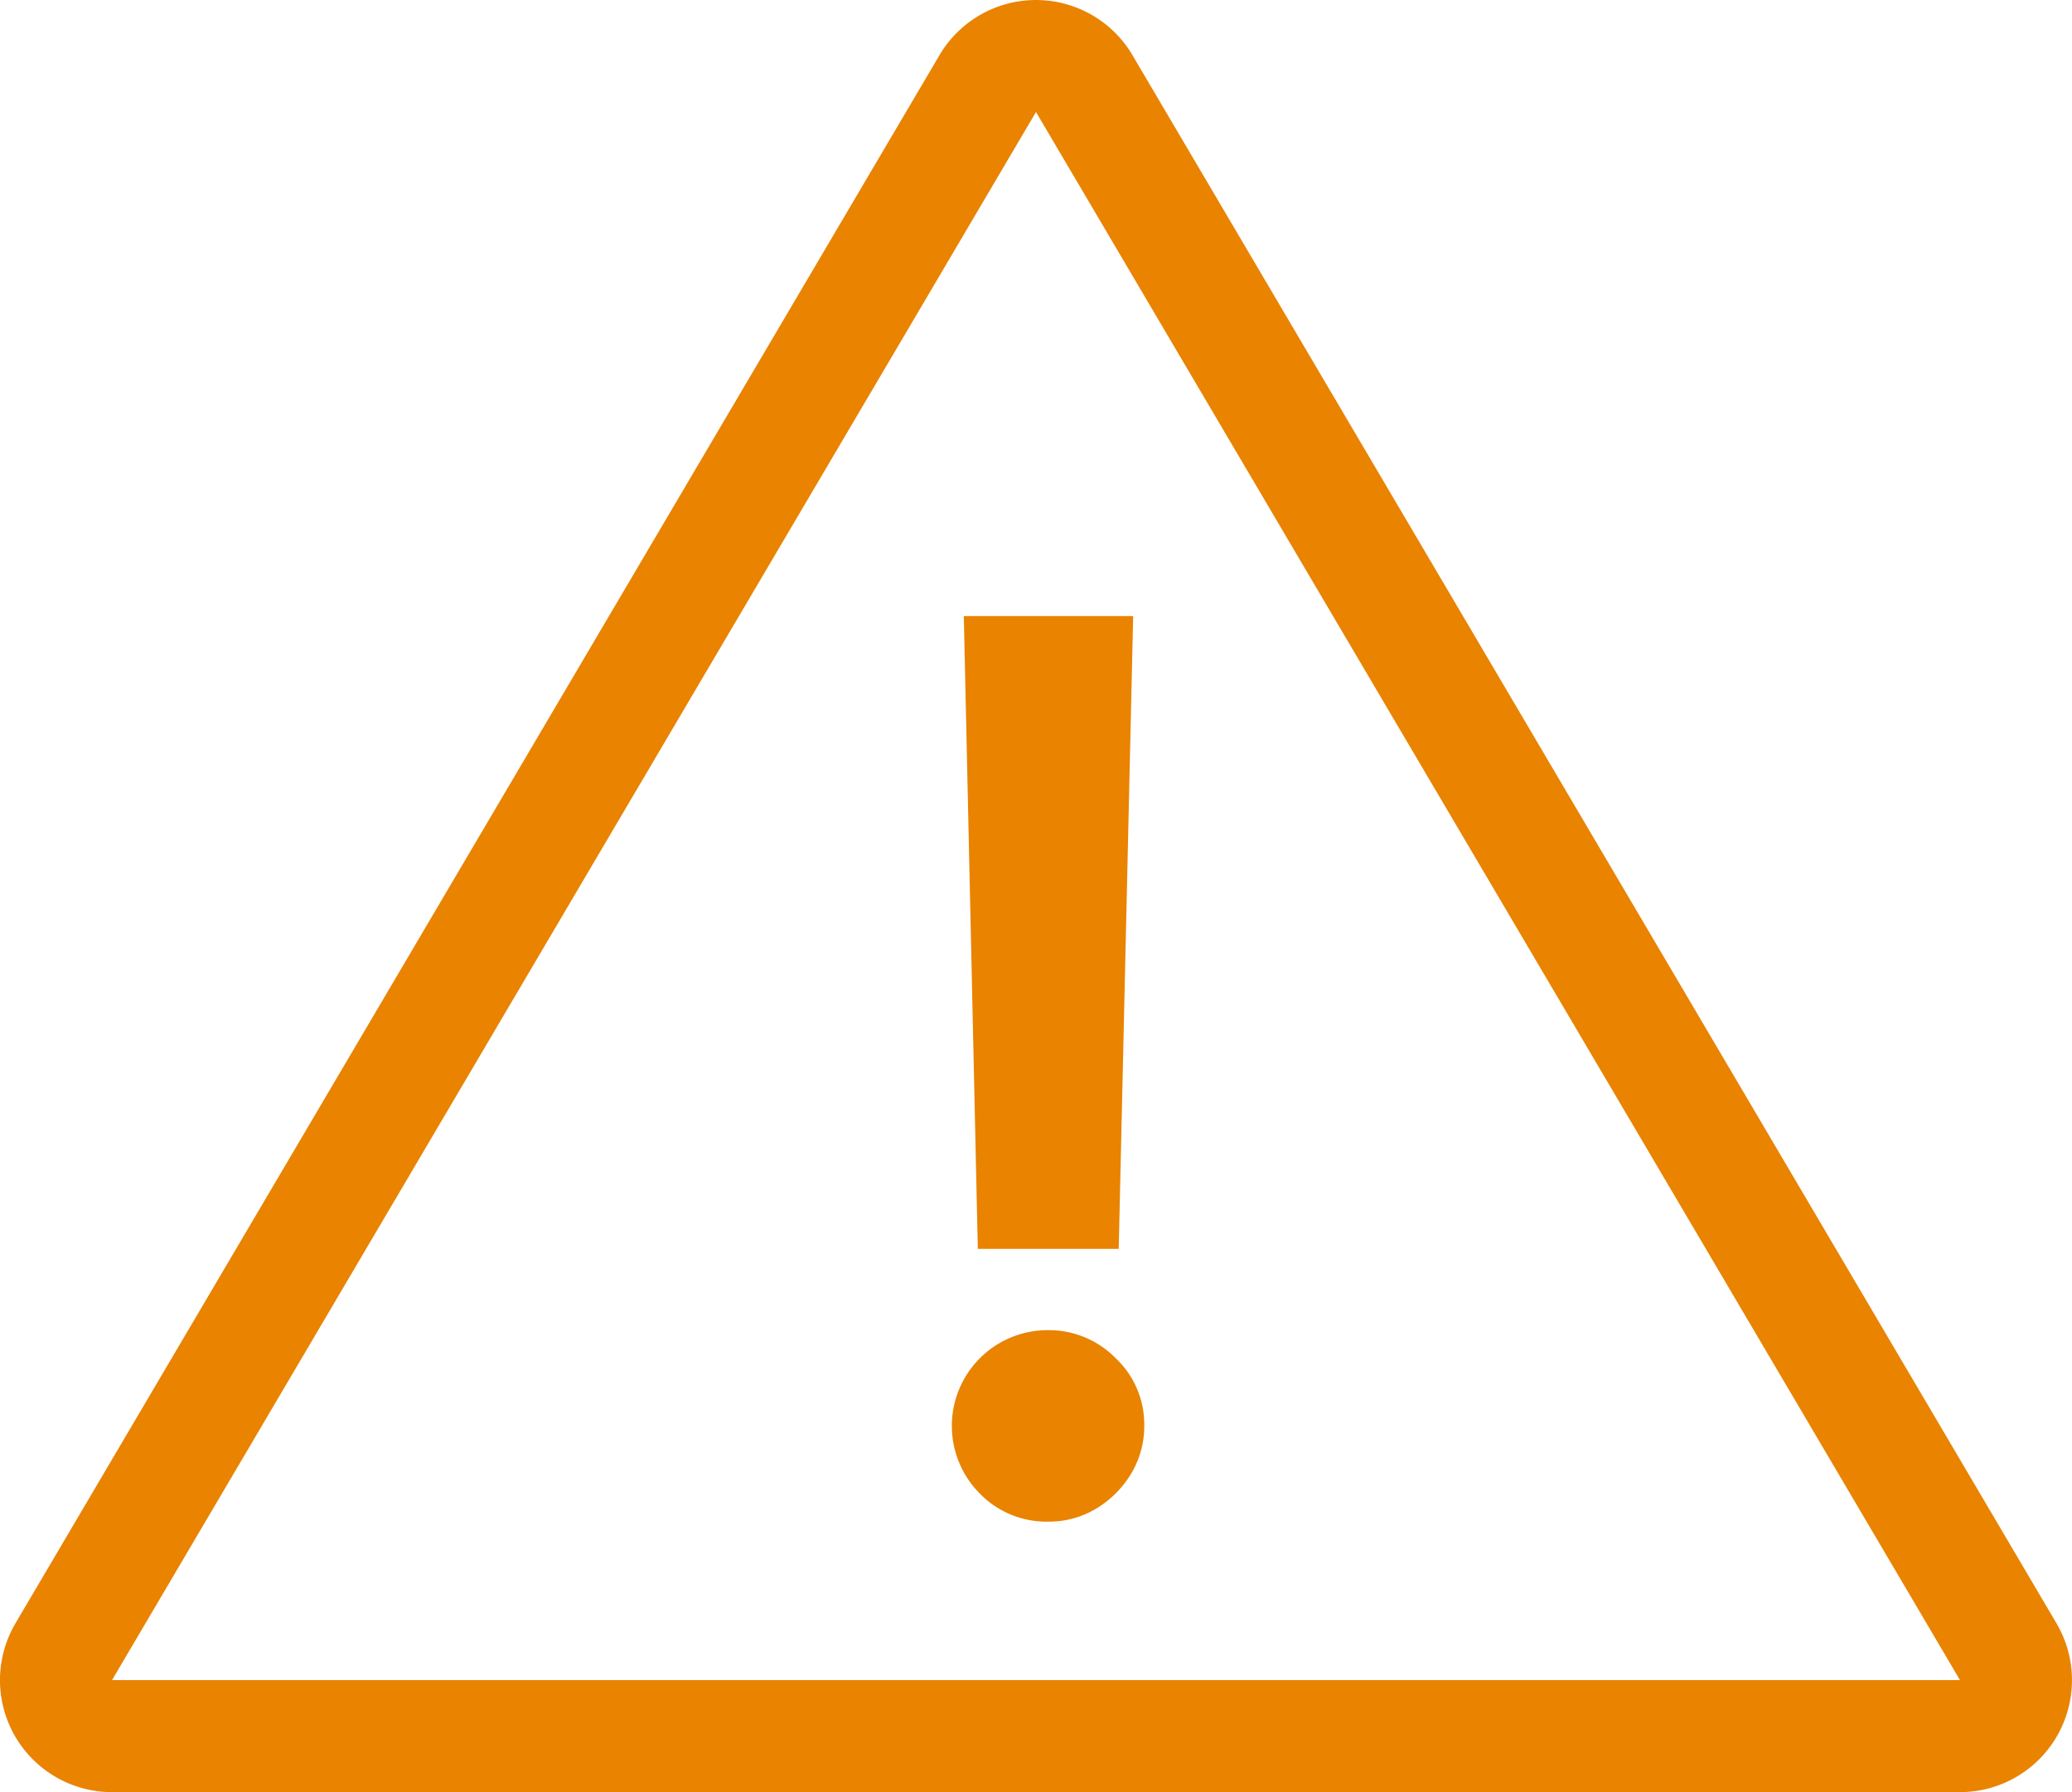
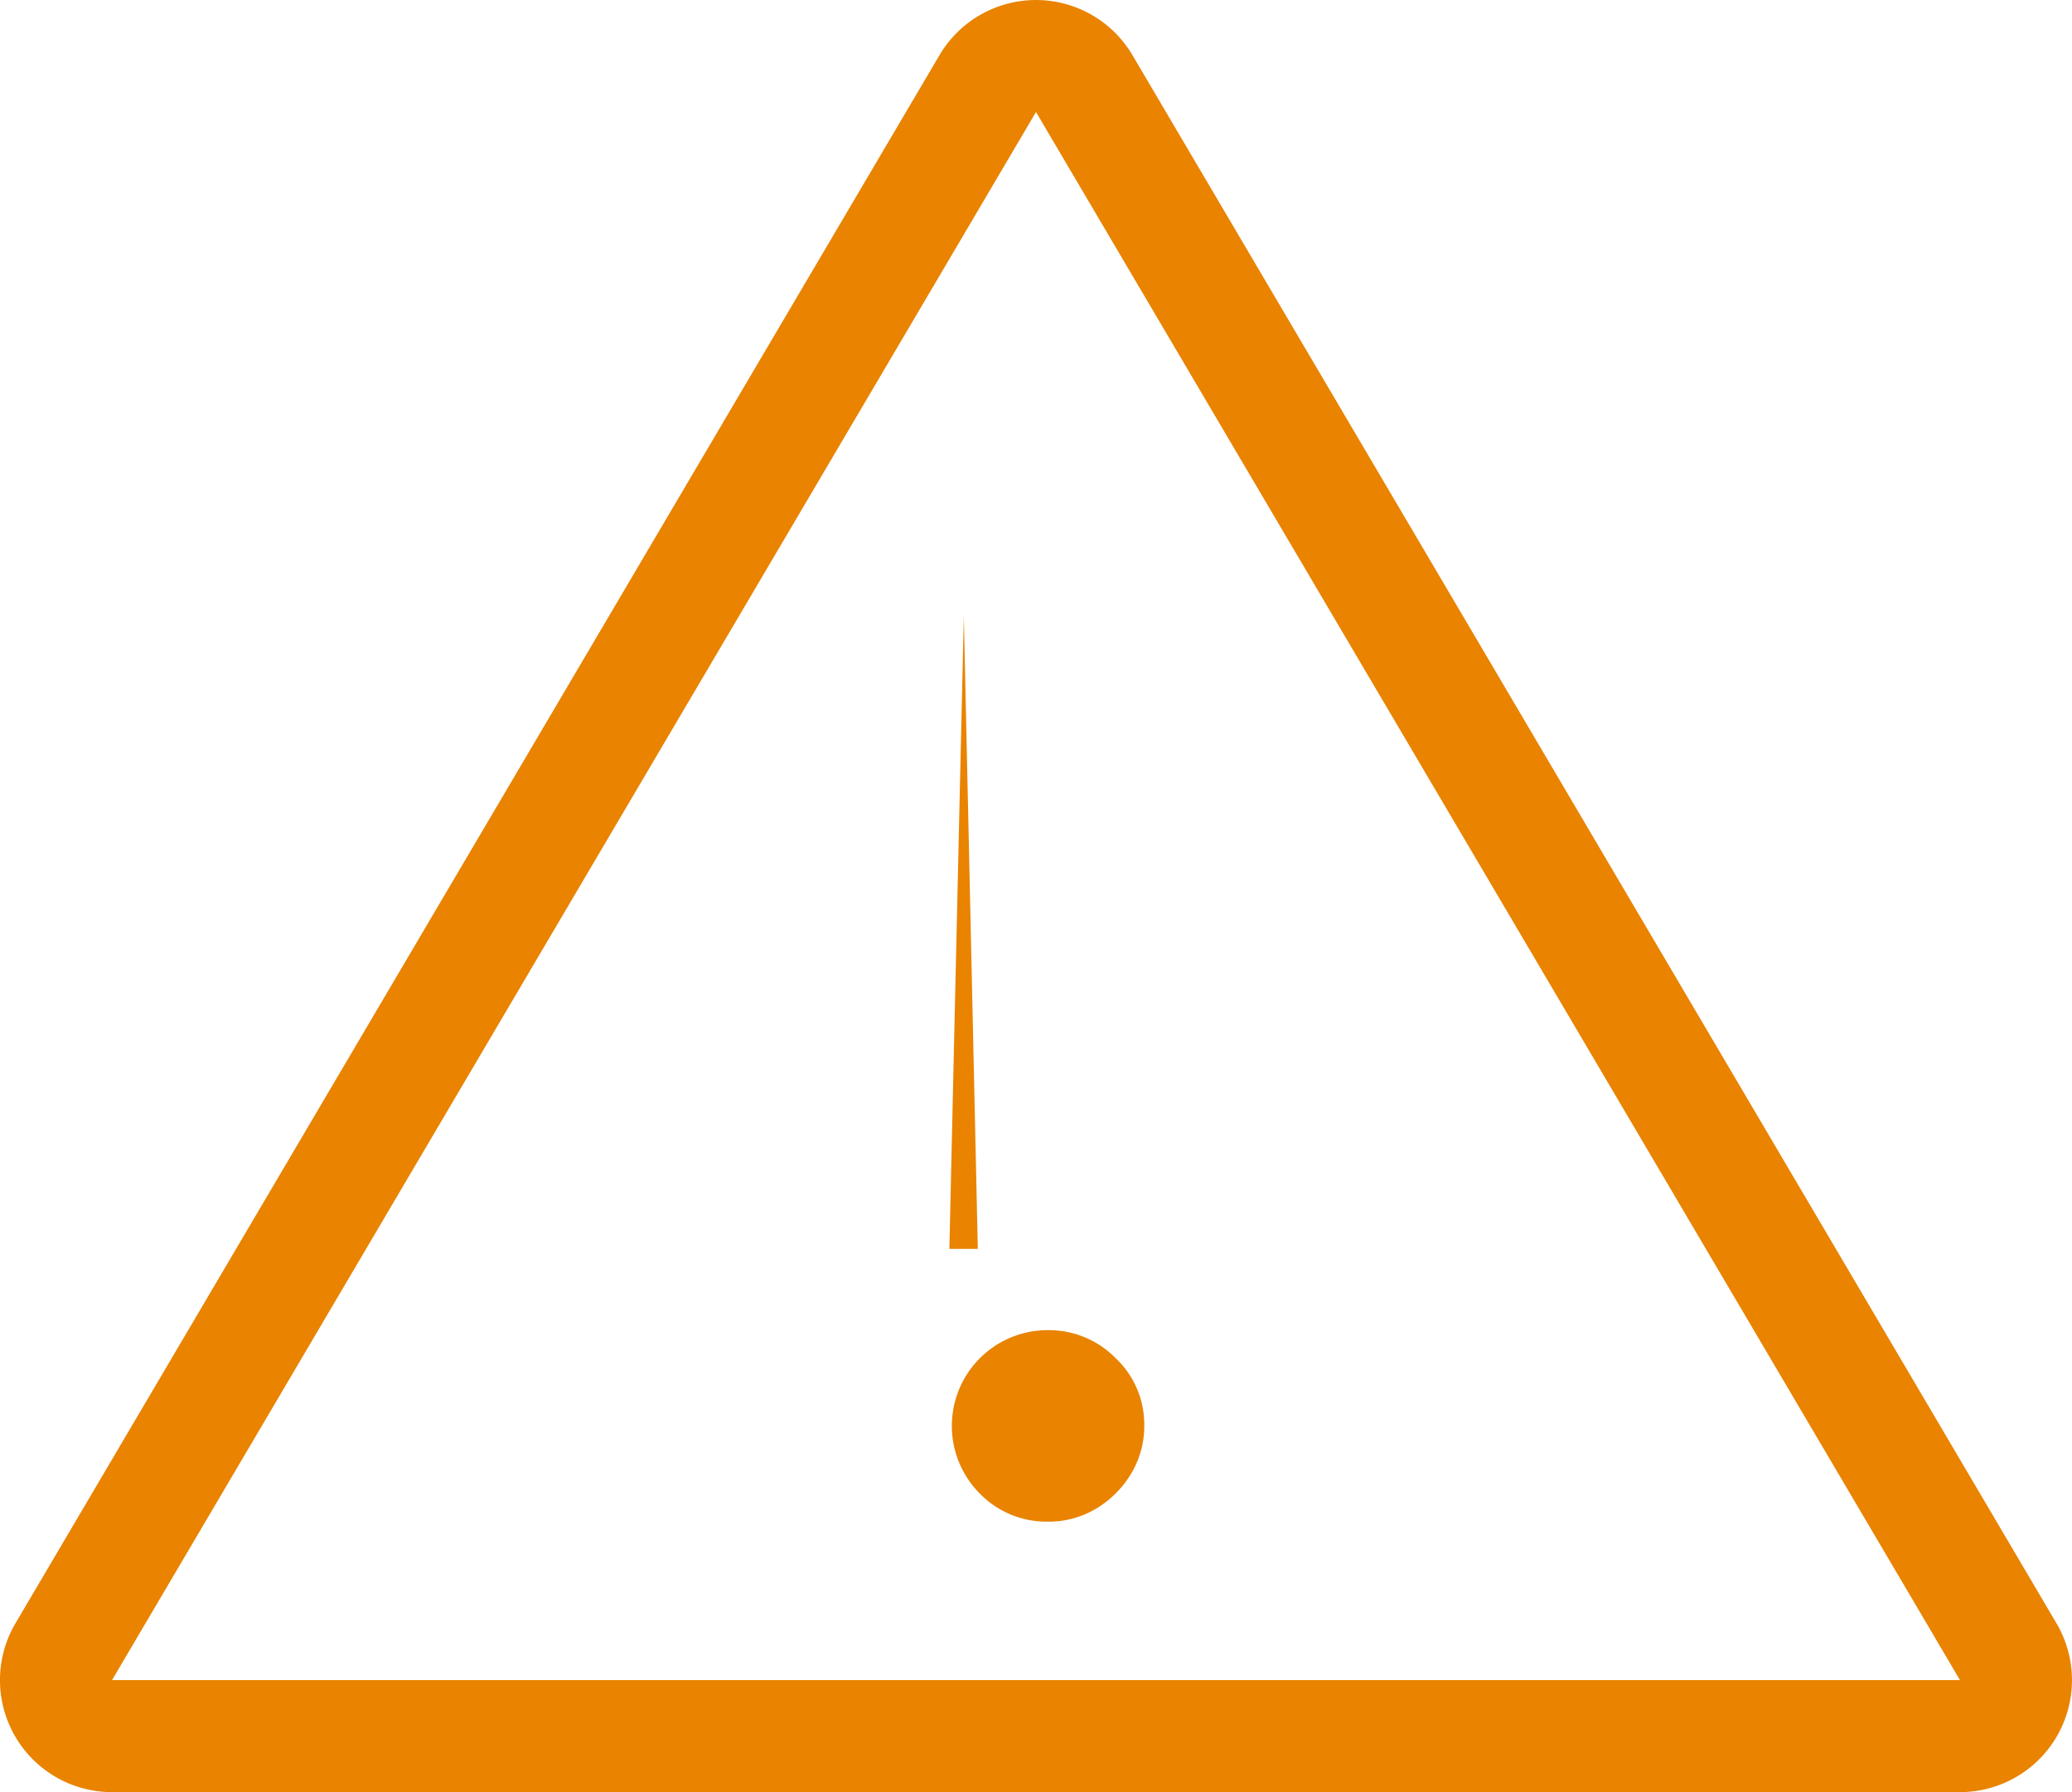
<svg xmlns="http://www.w3.org/2000/svg" width="37" height="32" viewBox="0 0 37 32">
-   <path id="Union_1" data-name="Union 1" d="M2,32A2,2,0,0,1,.277,28.984l16.5-28a2,2,0,0,1,3.445,0l16.5,28A2,2,0,0,1,35,32Zm0-2H35L18.5,2Zm15.5-3.328a1.71,1.71,0,0,1,1.215-2.921,1.671,1.671,0,0,1,1.207.5,1.622,1.622,0,0,1,.511,1.2,1.639,1.639,0,0,1-.238.868,1.812,1.812,0,0,1-.625.621,1.635,1.635,0,0,1-.855.23A1.66,1.66,0,0,1,17.5,26.672ZM17.461,22.3,17.211,11h3.024l-.258,11.3Z" transform="translate(0)" fill="#e98300" />
+   <path id="Union_1" data-name="Union 1" d="M2,32A2,2,0,0,1,.277,28.984l16.5-28a2,2,0,0,1,3.445,0l16.5,28A2,2,0,0,1,35,32Zm0-2H35L18.5,2Zm15.5-3.328a1.71,1.71,0,0,1,1.215-2.921,1.671,1.671,0,0,1,1.207.5,1.622,1.622,0,0,1,.511,1.2,1.639,1.639,0,0,1-.238.868,1.812,1.812,0,0,1-.625.621,1.635,1.635,0,0,1-.855.23A1.66,1.66,0,0,1,17.5,26.672ZM17.461,22.3,17.211,11l-.258,11.3Z" transform="translate(0)" fill="#e98300" />
</svg>